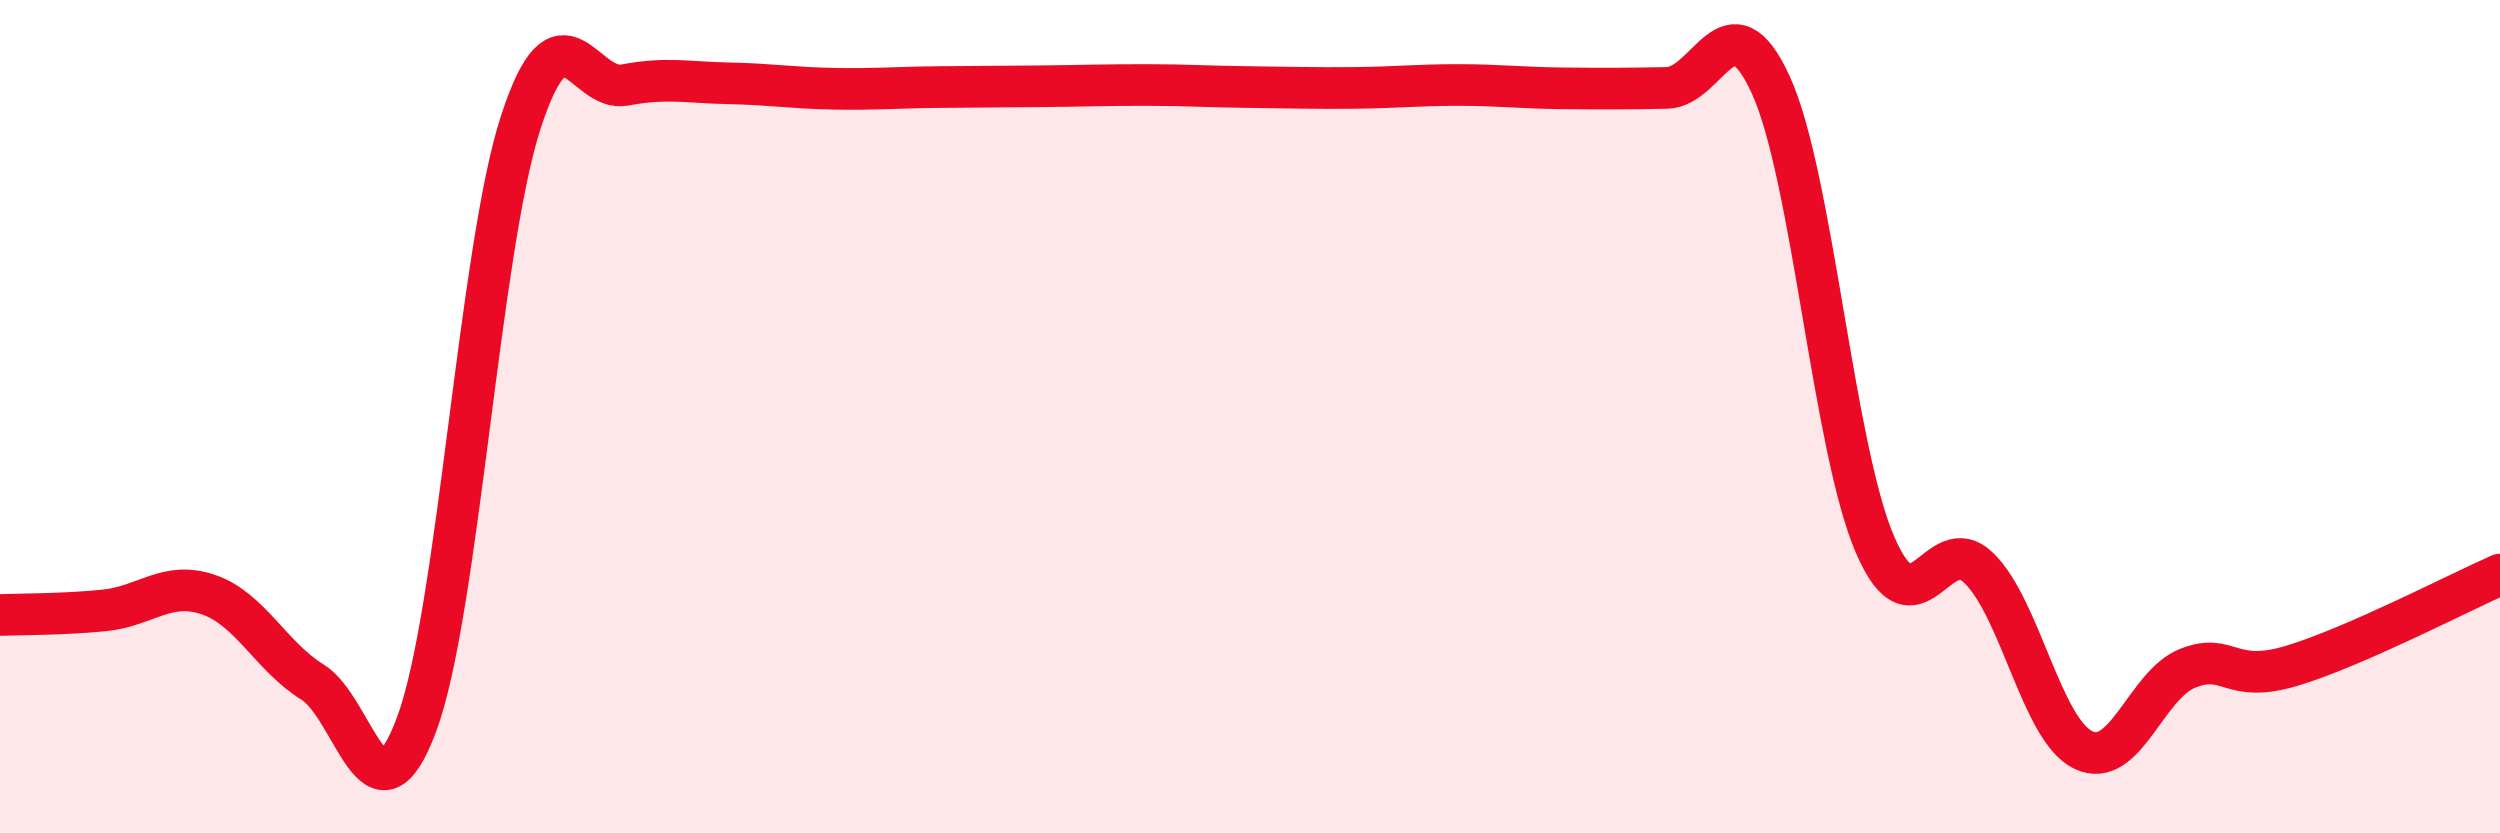
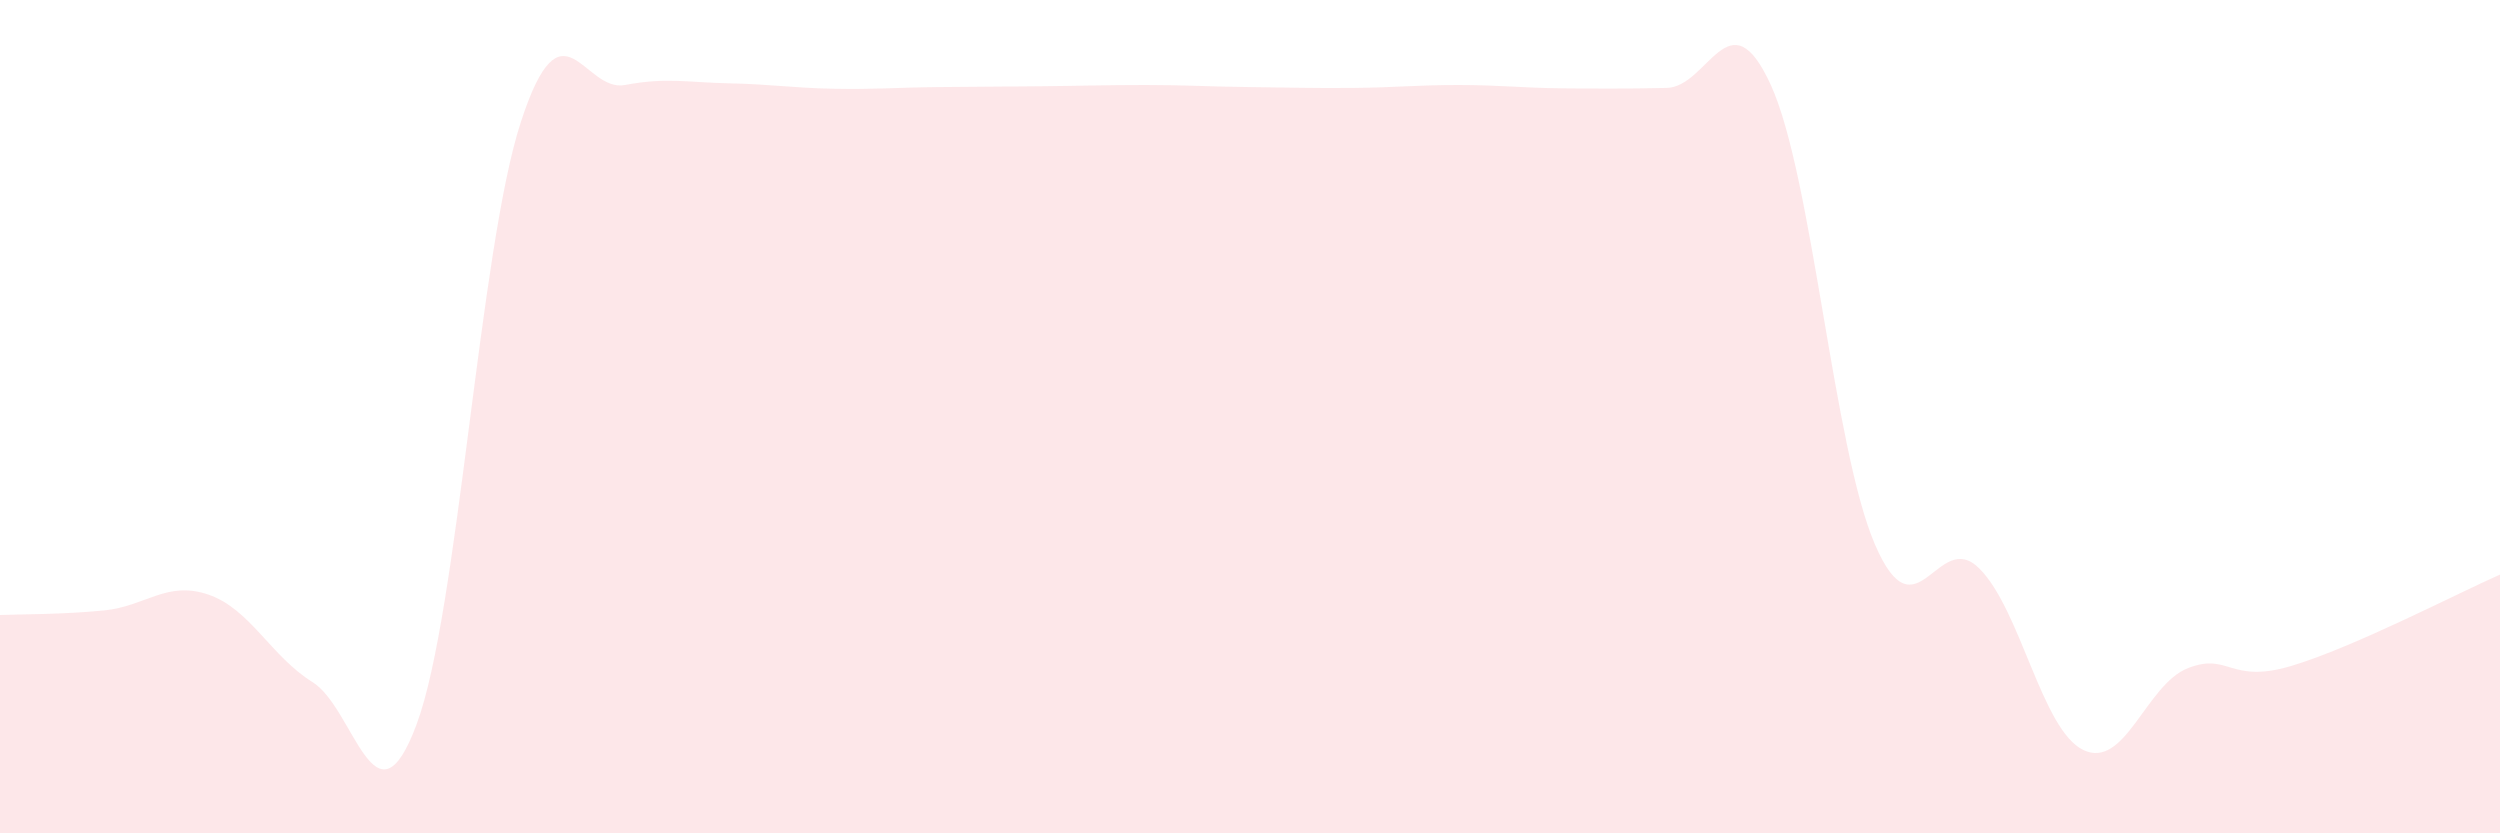
<svg xmlns="http://www.w3.org/2000/svg" width="60" height="20" viewBox="0 0 60 20">
  <path d="M 0,14.76 C 0.5,14.74 1.5,14.75 2.5,14.65 C 3.5,14.55 4,13.93 5,14.27 C 6,14.61 6.5,15.75 7.5,16.37 C 8.5,16.99 9,20.07 10,17.38 C 11,14.69 11.5,6 12.5,2.93 C 13.5,-0.14 14,2.23 15,2.04 C 16,1.85 16.5,1.98 17.5,2 C 18.5,2.02 19,2.11 20,2.13 C 21,2.15 21.5,2.1 22.5,2.09 C 23.5,2.08 24,2.08 25,2.07 C 26,2.06 26.5,2.04 27.5,2.04 C 28.5,2.04 29,2.08 30,2.09 C 31,2.1 31.5,2.12 32.5,2.11 C 33.5,2.1 34,2.04 35,2.04 C 36,2.04 36.5,2.11 37.5,2.12 C 38.5,2.13 39,2.13 40,2.11 C 41,2.09 41.5,-0.15 42.5,2.04 C 43.5,4.23 44,10.75 45,13.07 C 46,15.39 46.5,12.65 47.5,13.64 C 48.5,14.63 49,17.52 50,18 C 51,18.48 51.5,16.44 52.5,16.04 C 53.5,15.64 53.5,16.43 55,15.98 C 56.5,15.53 59,14.23 60,13.79L60 20L0 20Z" fill="#EB0A25" opacity="0.1" stroke-linecap="round" stroke-linejoin="round" />
-   <path d="M 0,14.76 C 0.5,14.74 1.5,14.75 2.5,14.65 C 3.5,14.55 4,13.93 5,14.27 C 6,14.61 6.5,15.75 7.5,16.37 C 8.5,16.99 9,20.07 10,17.38 C 11,14.69 11.5,6 12.5,2.93 C 13.5,-0.14 14,2.23 15,2.04 C 16,1.85 16.5,1.98 17.5,2 C 18.5,2.02 19,2.11 20,2.13 C 21,2.15 21.5,2.1 22.5,2.09 C 23.5,2.08 24,2.08 25,2.07 C 26,2.06 26.5,2.04 27.5,2.04 C 28.5,2.04 29,2.08 30,2.09 C 31,2.1 31.5,2.12 32.5,2.11 C 33.5,2.1 34,2.04 35,2.04 C 36,2.04 36.5,2.11 37.5,2.12 C 38.5,2.13 39,2.13 40,2.11 C 41,2.09 41.5,-0.15 42.5,2.04 C 43.5,4.23 44,10.75 45,13.07 C 46,15.39 46.5,12.65 47.5,13.64 C 48.5,14.63 49,17.52 50,18 C 51,18.48 51.5,16.44 52.5,16.04 C 53.5,15.64 53.5,16.43 55,15.98 C 56.5,15.53 59,14.23 60,13.79" stroke="#EB0A25" stroke-width="1" fill="none" stroke-linecap="round" stroke-linejoin="round" />
</svg>